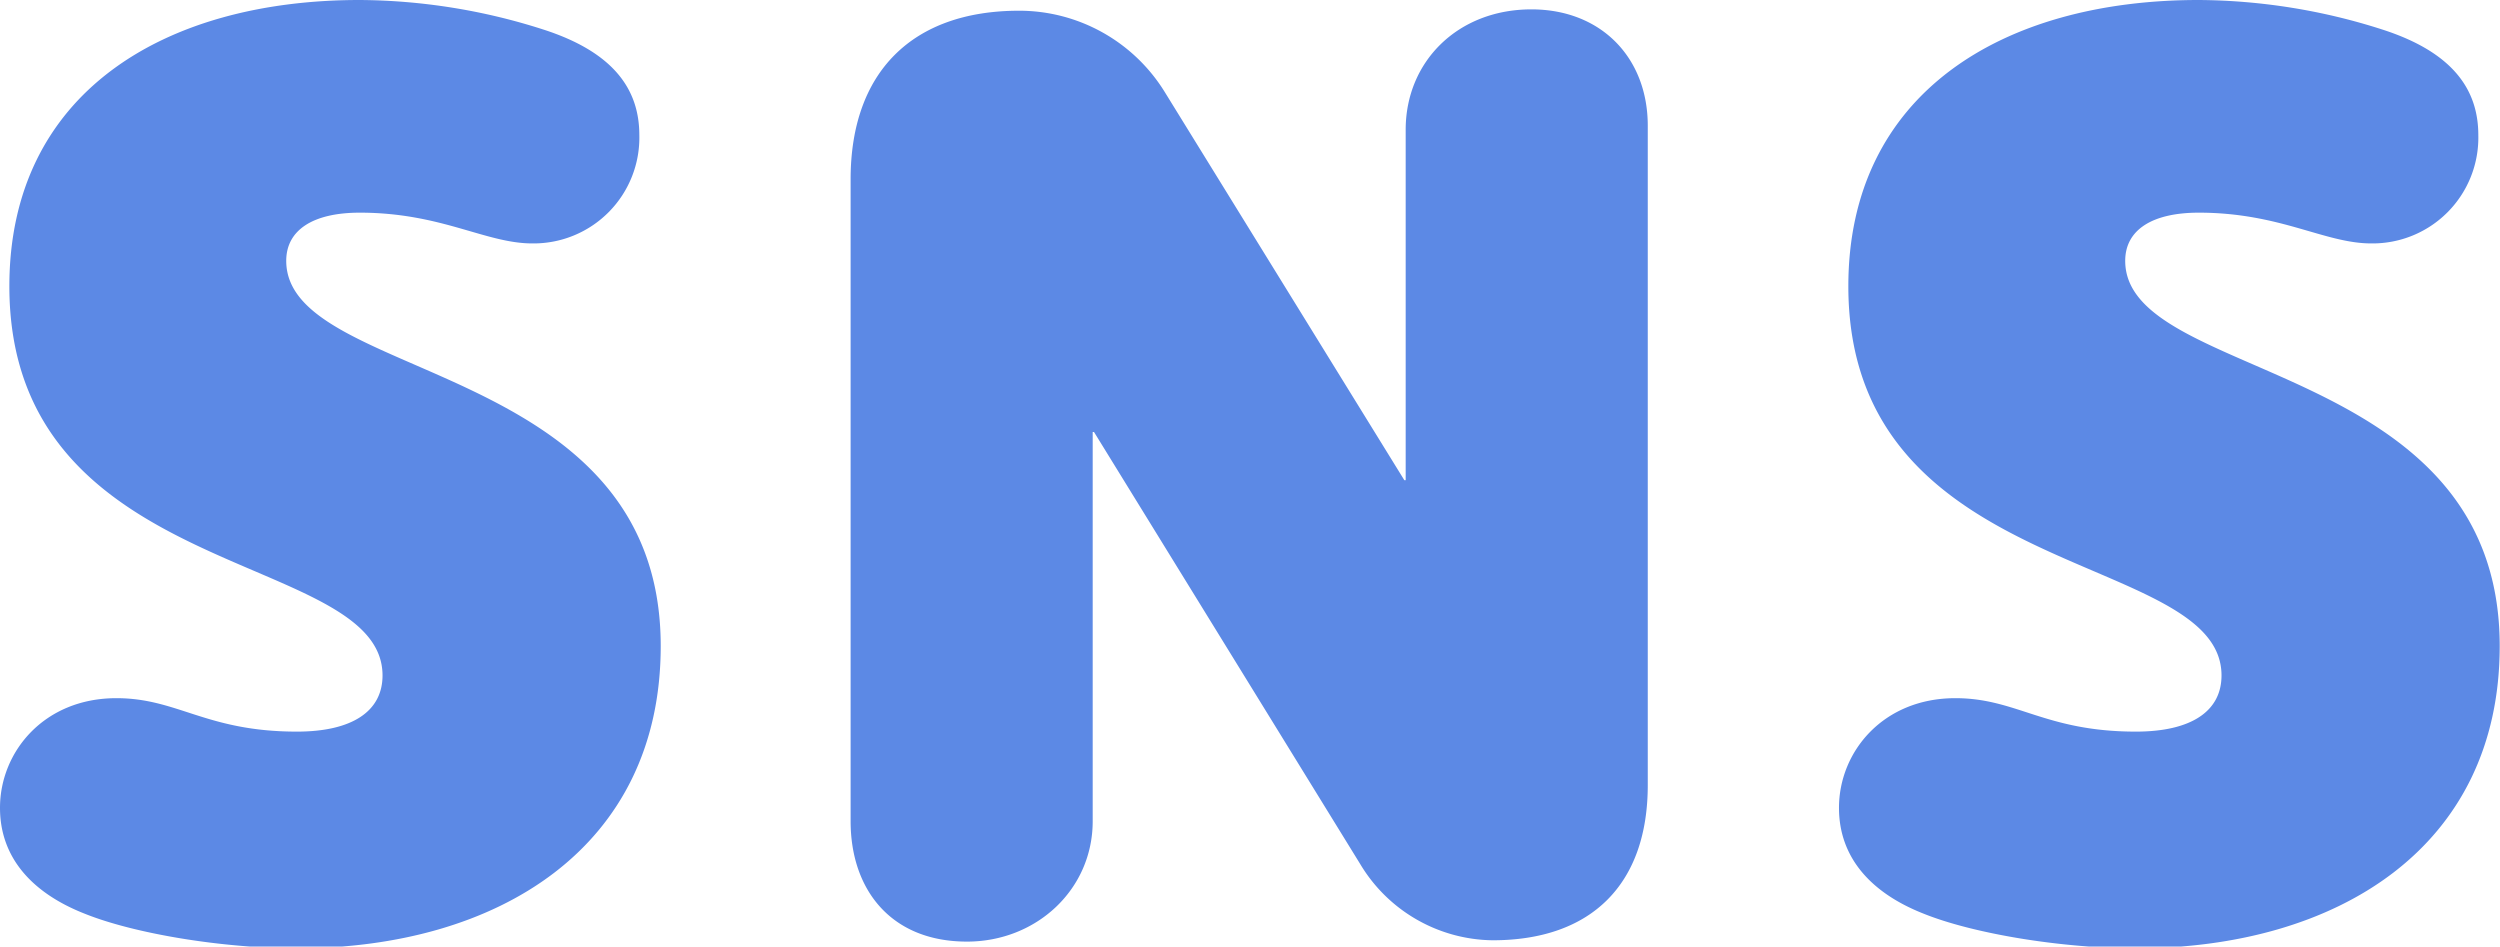
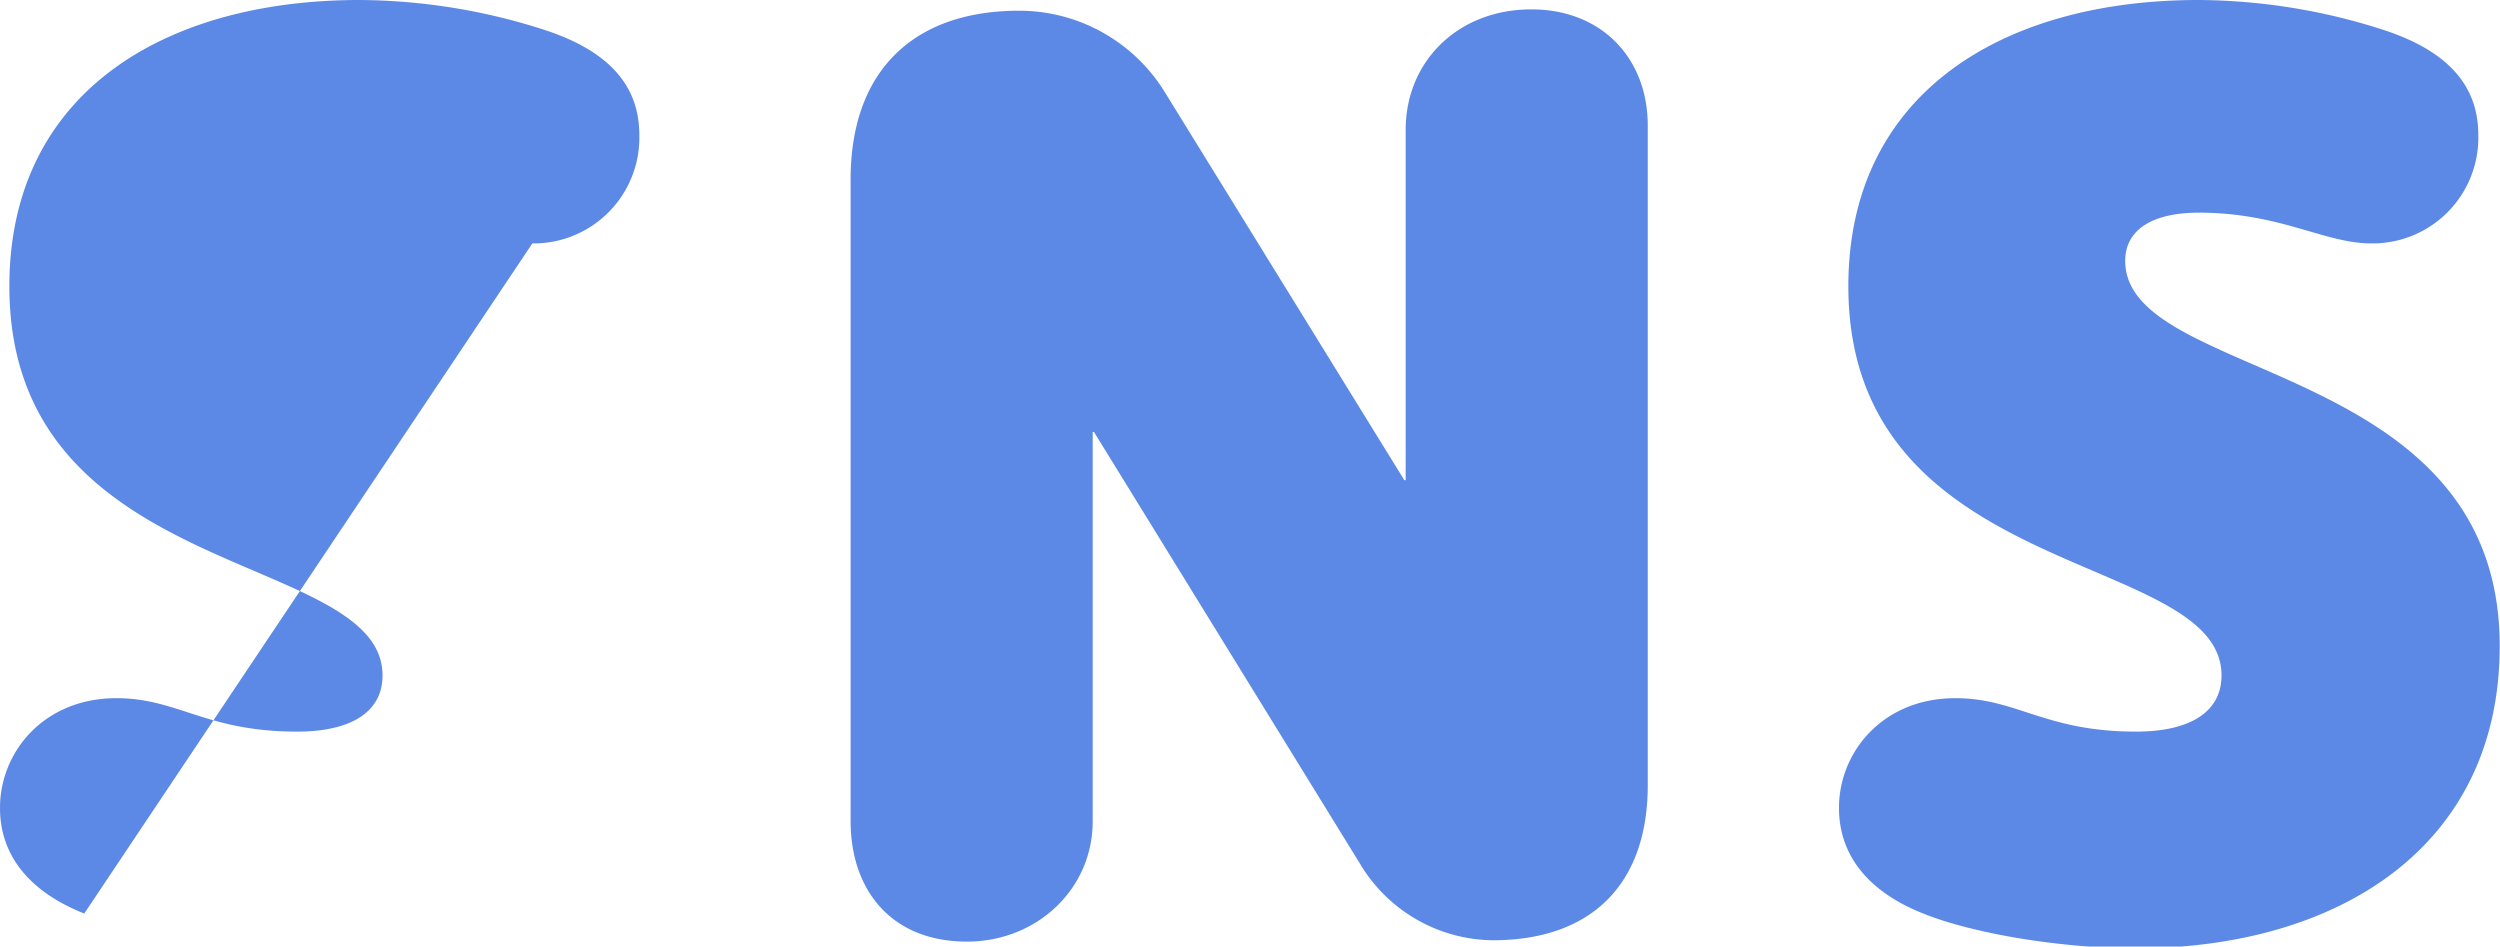
<svg xmlns="http://www.w3.org/2000/svg" width="243" height="92" viewBox="0 0 243 92">
-   <path d="M8.19 88.794C3.251 86.844 0 83.464 0 78.523c0-5.46 4.291-10.661 11.311-10.661 5.98 0 8.71 3.251 17.55 3.251 5.33 0 8.321-1.95 8.321-5.461C37.182 53.433.91 56.683.91 27.821.91 9.101 15.861 0 34.971 0a59.408 59.408 0 0117.811 2.86c6.89 2.21 9.361 5.851 9.361 10.271a10.284 10.284 0 01-10.4 10.53c-4.55 0-8.84-2.99-16.771-2.99-4.55 0-7.15 1.69-7.15 4.681 0 11.83 36.4 9.49 36.4 37.441 0 19.63-15.861 29.381-35.362 29.381-7.279 0-15.859-1.431-20.67-3.38zM82.68 79.823v-62.4c0-10.4 5.98-16.381 16.38-16.381a16.629 16.629 0 0114.171 7.931l23.27 37.7h.131V12.611c0-6.63 5.07-11.7 12.22-11.7 6.76 0 11.311 4.681 11.311 11.311v64.092c0 9.621-5.46 15.081-15.081 15.081a15.217 15.217 0 01-12.871-7.411L106.34 41.993h-.13v37.831c0 6.63-5.459 11.7-12.22 11.7-7.41-.001-11.31-5.071-11.31-11.701zM186.939 88.794c-4.939-1.95-8.19-5.33-8.19-10.271 0-5.46 4.291-10.661 11.311-10.661 5.98 0 8.71 3.251 17.55 3.251 5.33 0 8.321-1.95 8.321-5.461 0-12.219-36.272-8.969-36.272-37.831C179.659 9.101 194.61 0 213.72 0a59.408 59.408 0 0117.811 2.86c6.89 2.21 9.361 5.851 9.361 10.271a10.284 10.284 0 01-10.4 10.53c-4.55 0-8.84-2.99-16.771-2.99-4.55 0-7.15 1.69-7.15 4.681 0 11.83 36.4 9.49 36.4 37.441 0 19.63-15.861 29.381-35.362 29.381-7.279 0-15.859-1.431-20.67-3.38z" fill="#5c89e5" />
+   <path d="M8.19 88.794C3.251 86.844 0 83.464 0 78.523c0-5.46 4.291-10.661 11.311-10.661 5.98 0 8.71 3.251 17.55 3.251 5.33 0 8.321-1.95 8.321-5.461C37.182 53.433.91 56.683.91 27.821.91 9.101 15.861 0 34.971 0a59.408 59.408 0 0117.811 2.86c6.89 2.21 9.361 5.851 9.361 10.271a10.284 10.284 0 01-10.4 10.53zM82.68 79.823v-62.4c0-10.4 5.98-16.381 16.38-16.381a16.629 16.629 0 0114.171 7.931l23.27 37.7h.131V12.611c0-6.63 5.07-11.7 12.22-11.7 6.76 0 11.311 4.681 11.311 11.311v64.092c0 9.621-5.46 15.081-15.081 15.081a15.217 15.217 0 01-12.871-7.411L106.34 41.993h-.13v37.831c0 6.63-5.459 11.7-12.22 11.7-7.41-.001-11.31-5.071-11.31-11.701zM186.939 88.794c-4.939-1.95-8.19-5.33-8.19-10.271 0-5.46 4.291-10.661 11.311-10.661 5.98 0 8.71 3.251 17.55 3.251 5.33 0 8.321-1.95 8.321-5.461 0-12.219-36.272-8.969-36.272-37.831C179.659 9.101 194.61 0 213.72 0a59.408 59.408 0 0117.811 2.86c6.89 2.21 9.361 5.851 9.361 10.271a10.284 10.284 0 01-10.4 10.53c-4.55 0-8.84-2.99-16.771-2.99-4.55 0-7.15 1.69-7.15 4.681 0 11.83 36.4 9.49 36.4 37.441 0 19.63-15.861 29.381-35.362 29.381-7.279 0-15.859-1.431-20.67-3.38z" fill="#5c89e5" />
</svg>